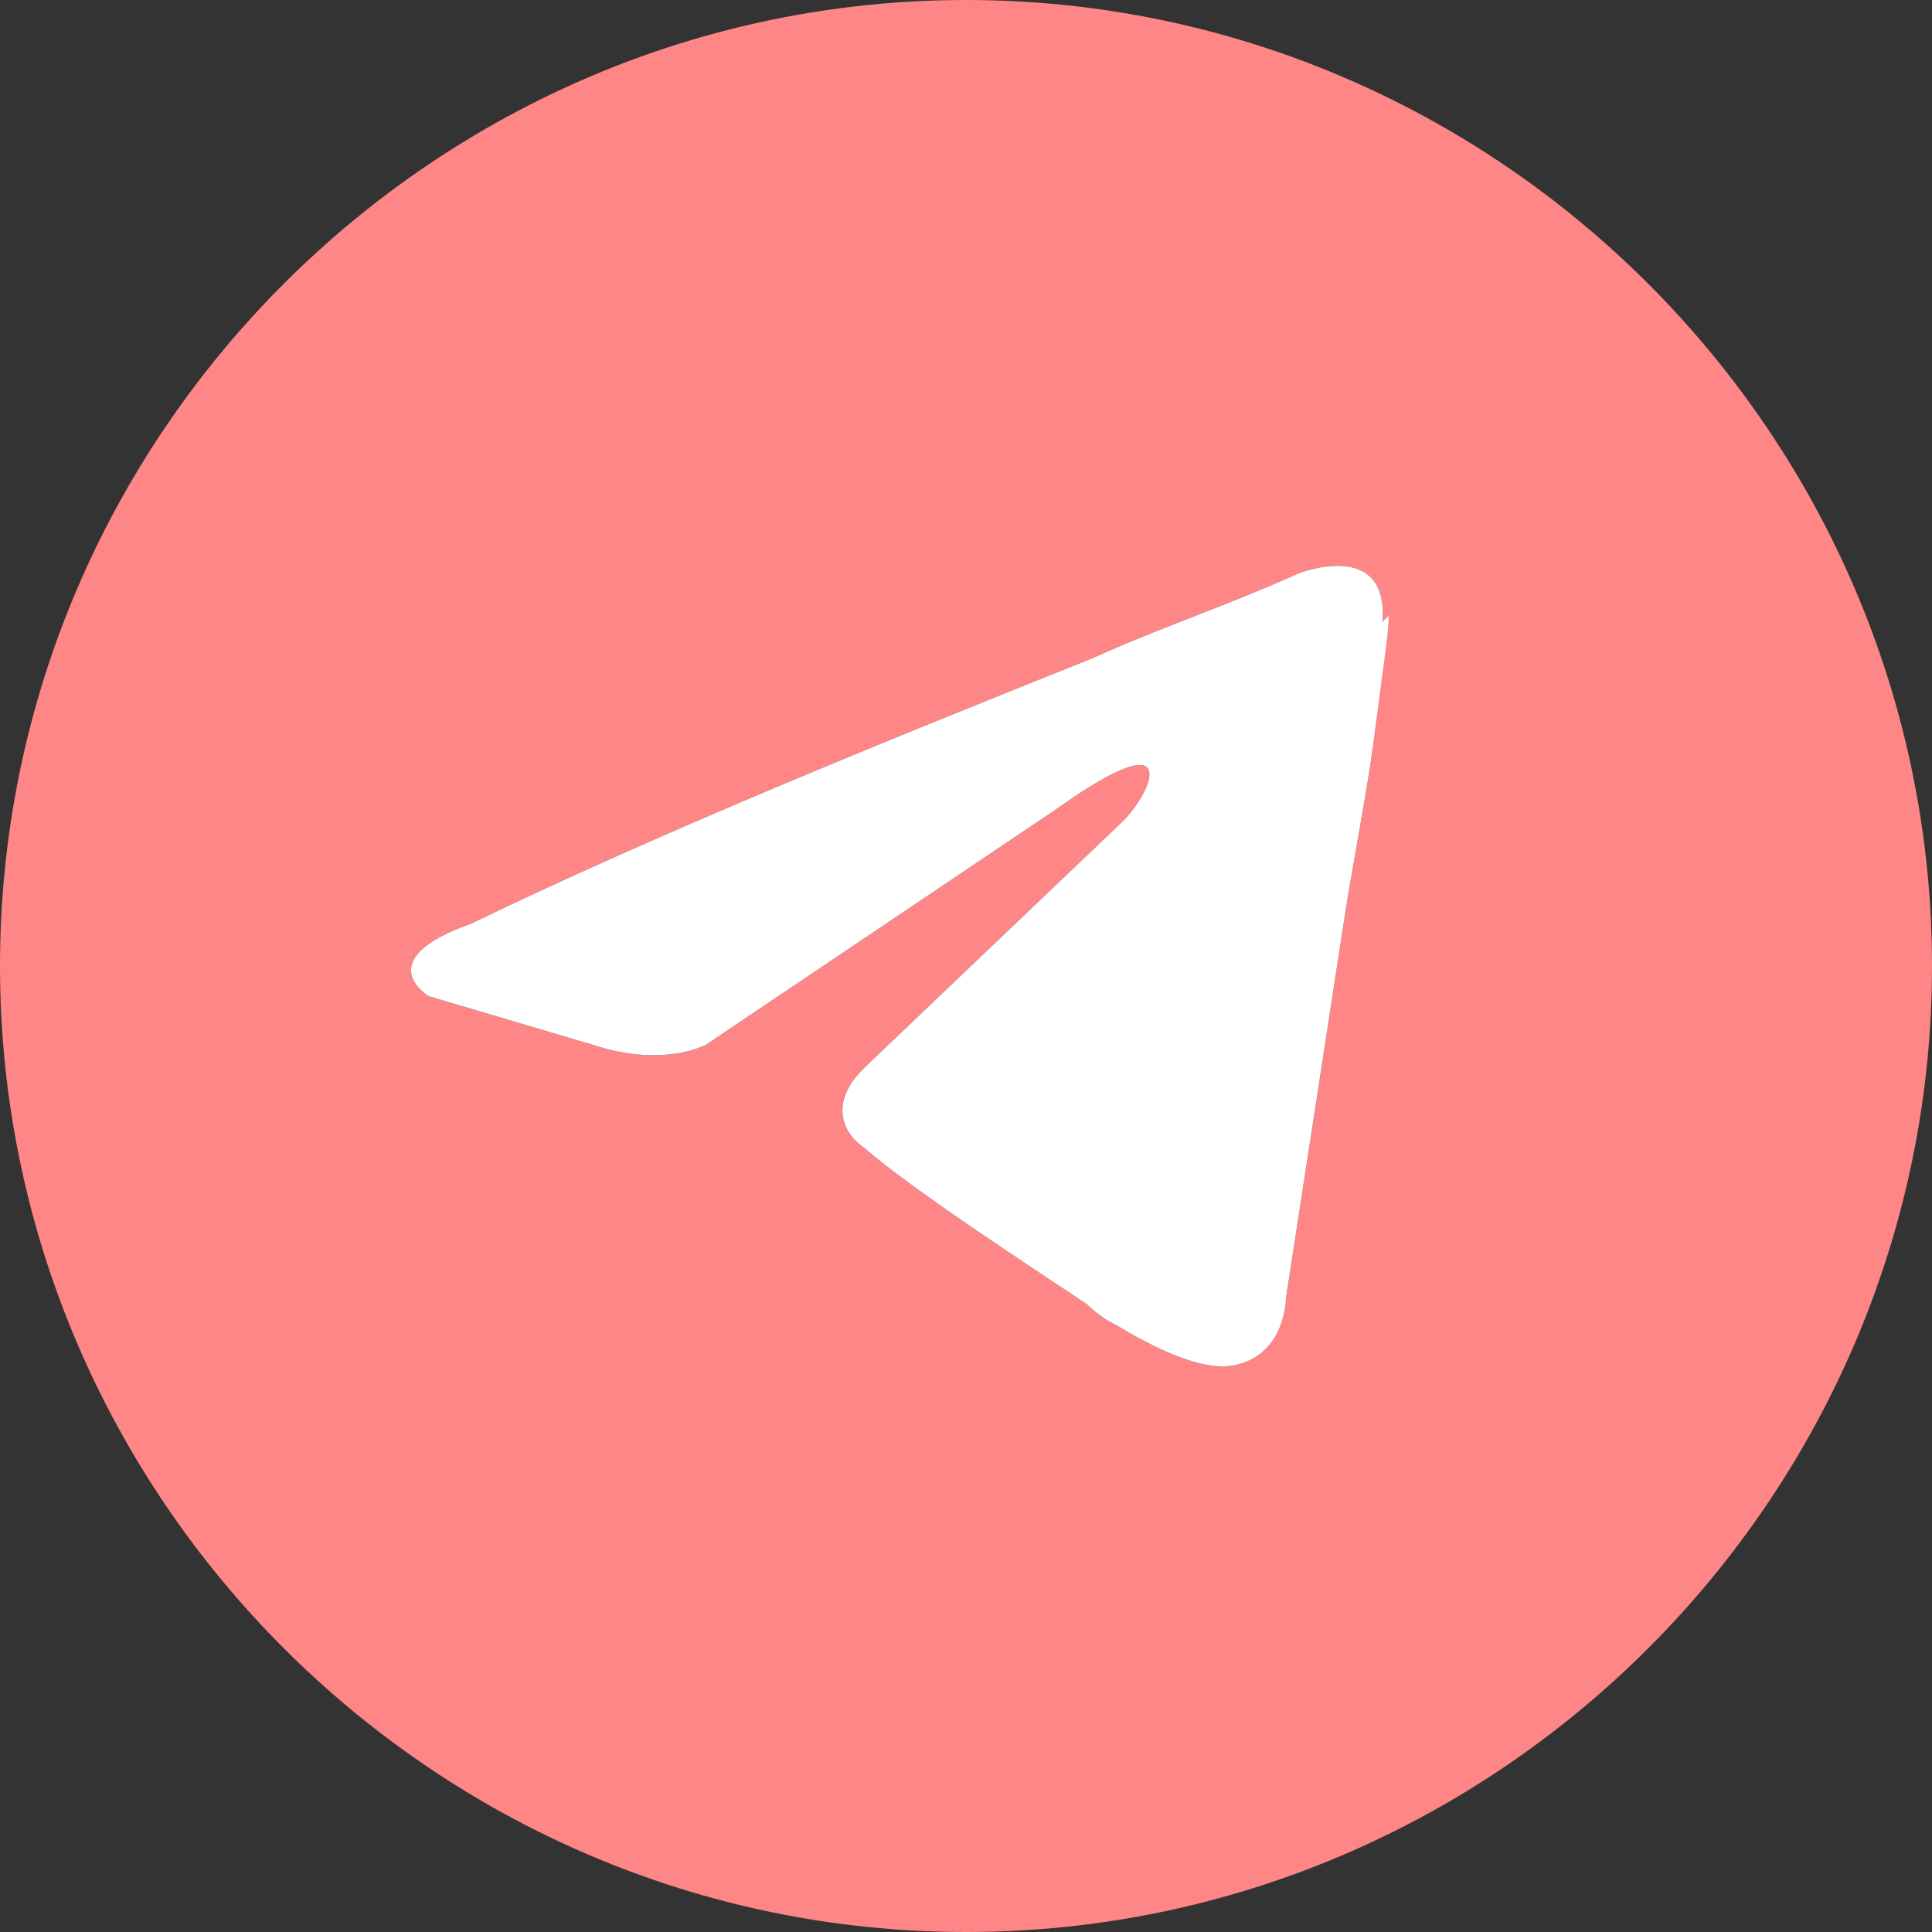
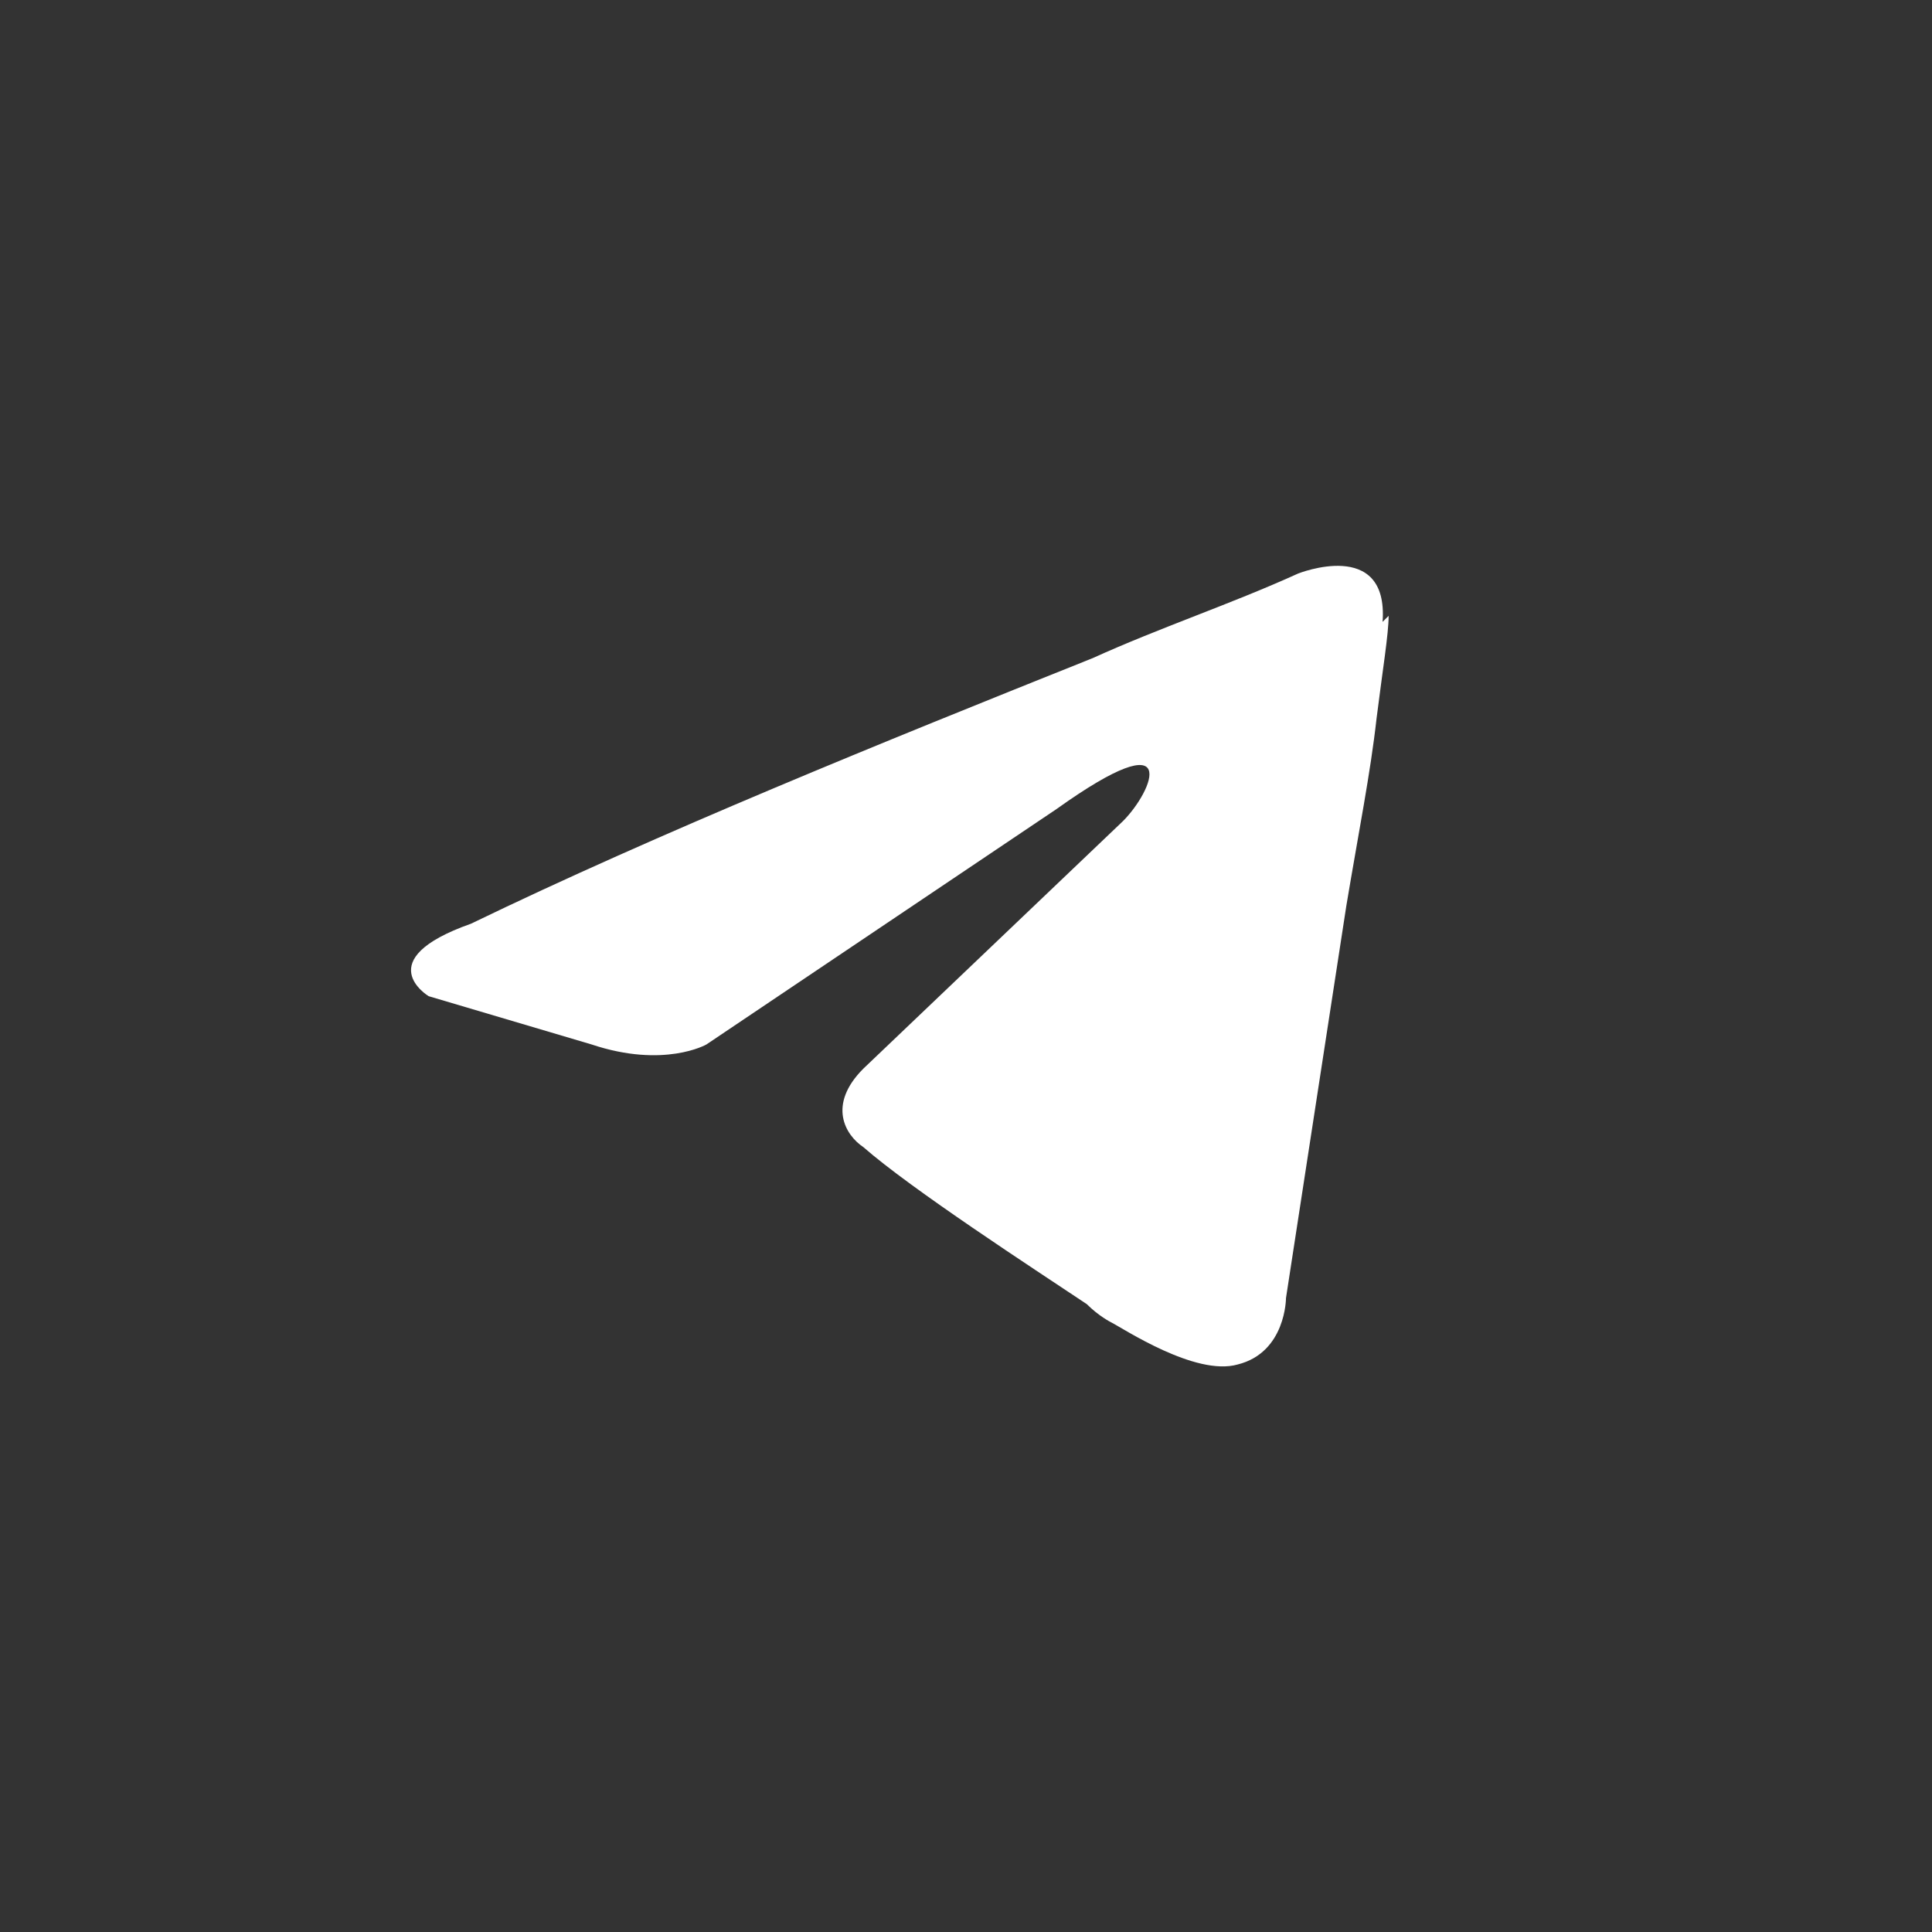
<svg xmlns="http://www.w3.org/2000/svg" id="_Слой_1" data-name="Слой_1" version="1.1" viewBox="0 0 32 32">
  <rect x="0" y="0" width="32" height="32" fill="#333333" stroke="none" />
  <defs>
    <style> .st0 { fill: #fff; } .st0, .st1 { fill-rule: evenodd; } .st1 { fill: #ff8686; } </style>
  </defs>
-   <path class="st1" d="M16,0C7.2,0,0,7.2,0,16s7.2,16,16,16,16-7.2,16-16S24.8,0,16,0ZM22.8,11.9c-.1.9-.3,1.9-.5,3.1l-1,6.5s0,.9-.8,1.1c-.7.2-1.9-.6-2.1-.7,0,0-.2-.1-.4-.3-.9-.6-2.9-1.9-3.7-2.6-.3-.2-.6-.7,0-1.3l4.3-4.1c.5-.5,1-1.7-1.1-.2l-5.8,3.9s-.7.4-1.9,0l-2.7-.8s-1-.6.7-1.2c3.1-1.5,6.8-3,10.3-4.4,1.1-.5,2.3-.9,3.4-1.4,0,0,1.5-.6,1.4.8,0,.3-.1.9-.2,1.7Z" />
  <path class="st0" d="M23,10.2c0,.3-.1.9-.2,1.7-.1.9-.3,1.9-.5,3.1l-1,6.5s0,.9-.8,1.1c-.7.2-1.9-.6-2.1-.7,0,0-.2-.1-.4-.3-.9-.6-2.9-1.9-3.7-2.6-.3-.2-.6-.7,0-1.3l4.3-4.1c.5-.5,1-1.7-1.1-.2l-5.8,3.9s-.7.4-1.9,0l-2.7-.8s-1-.6.7-1.2c3.1-1.5,6.8-3,10.3-4.4,1.1-.5,2.3-.9,3.4-1.4,0,0,1.5-.6,1.4.8Z" />
</svg>